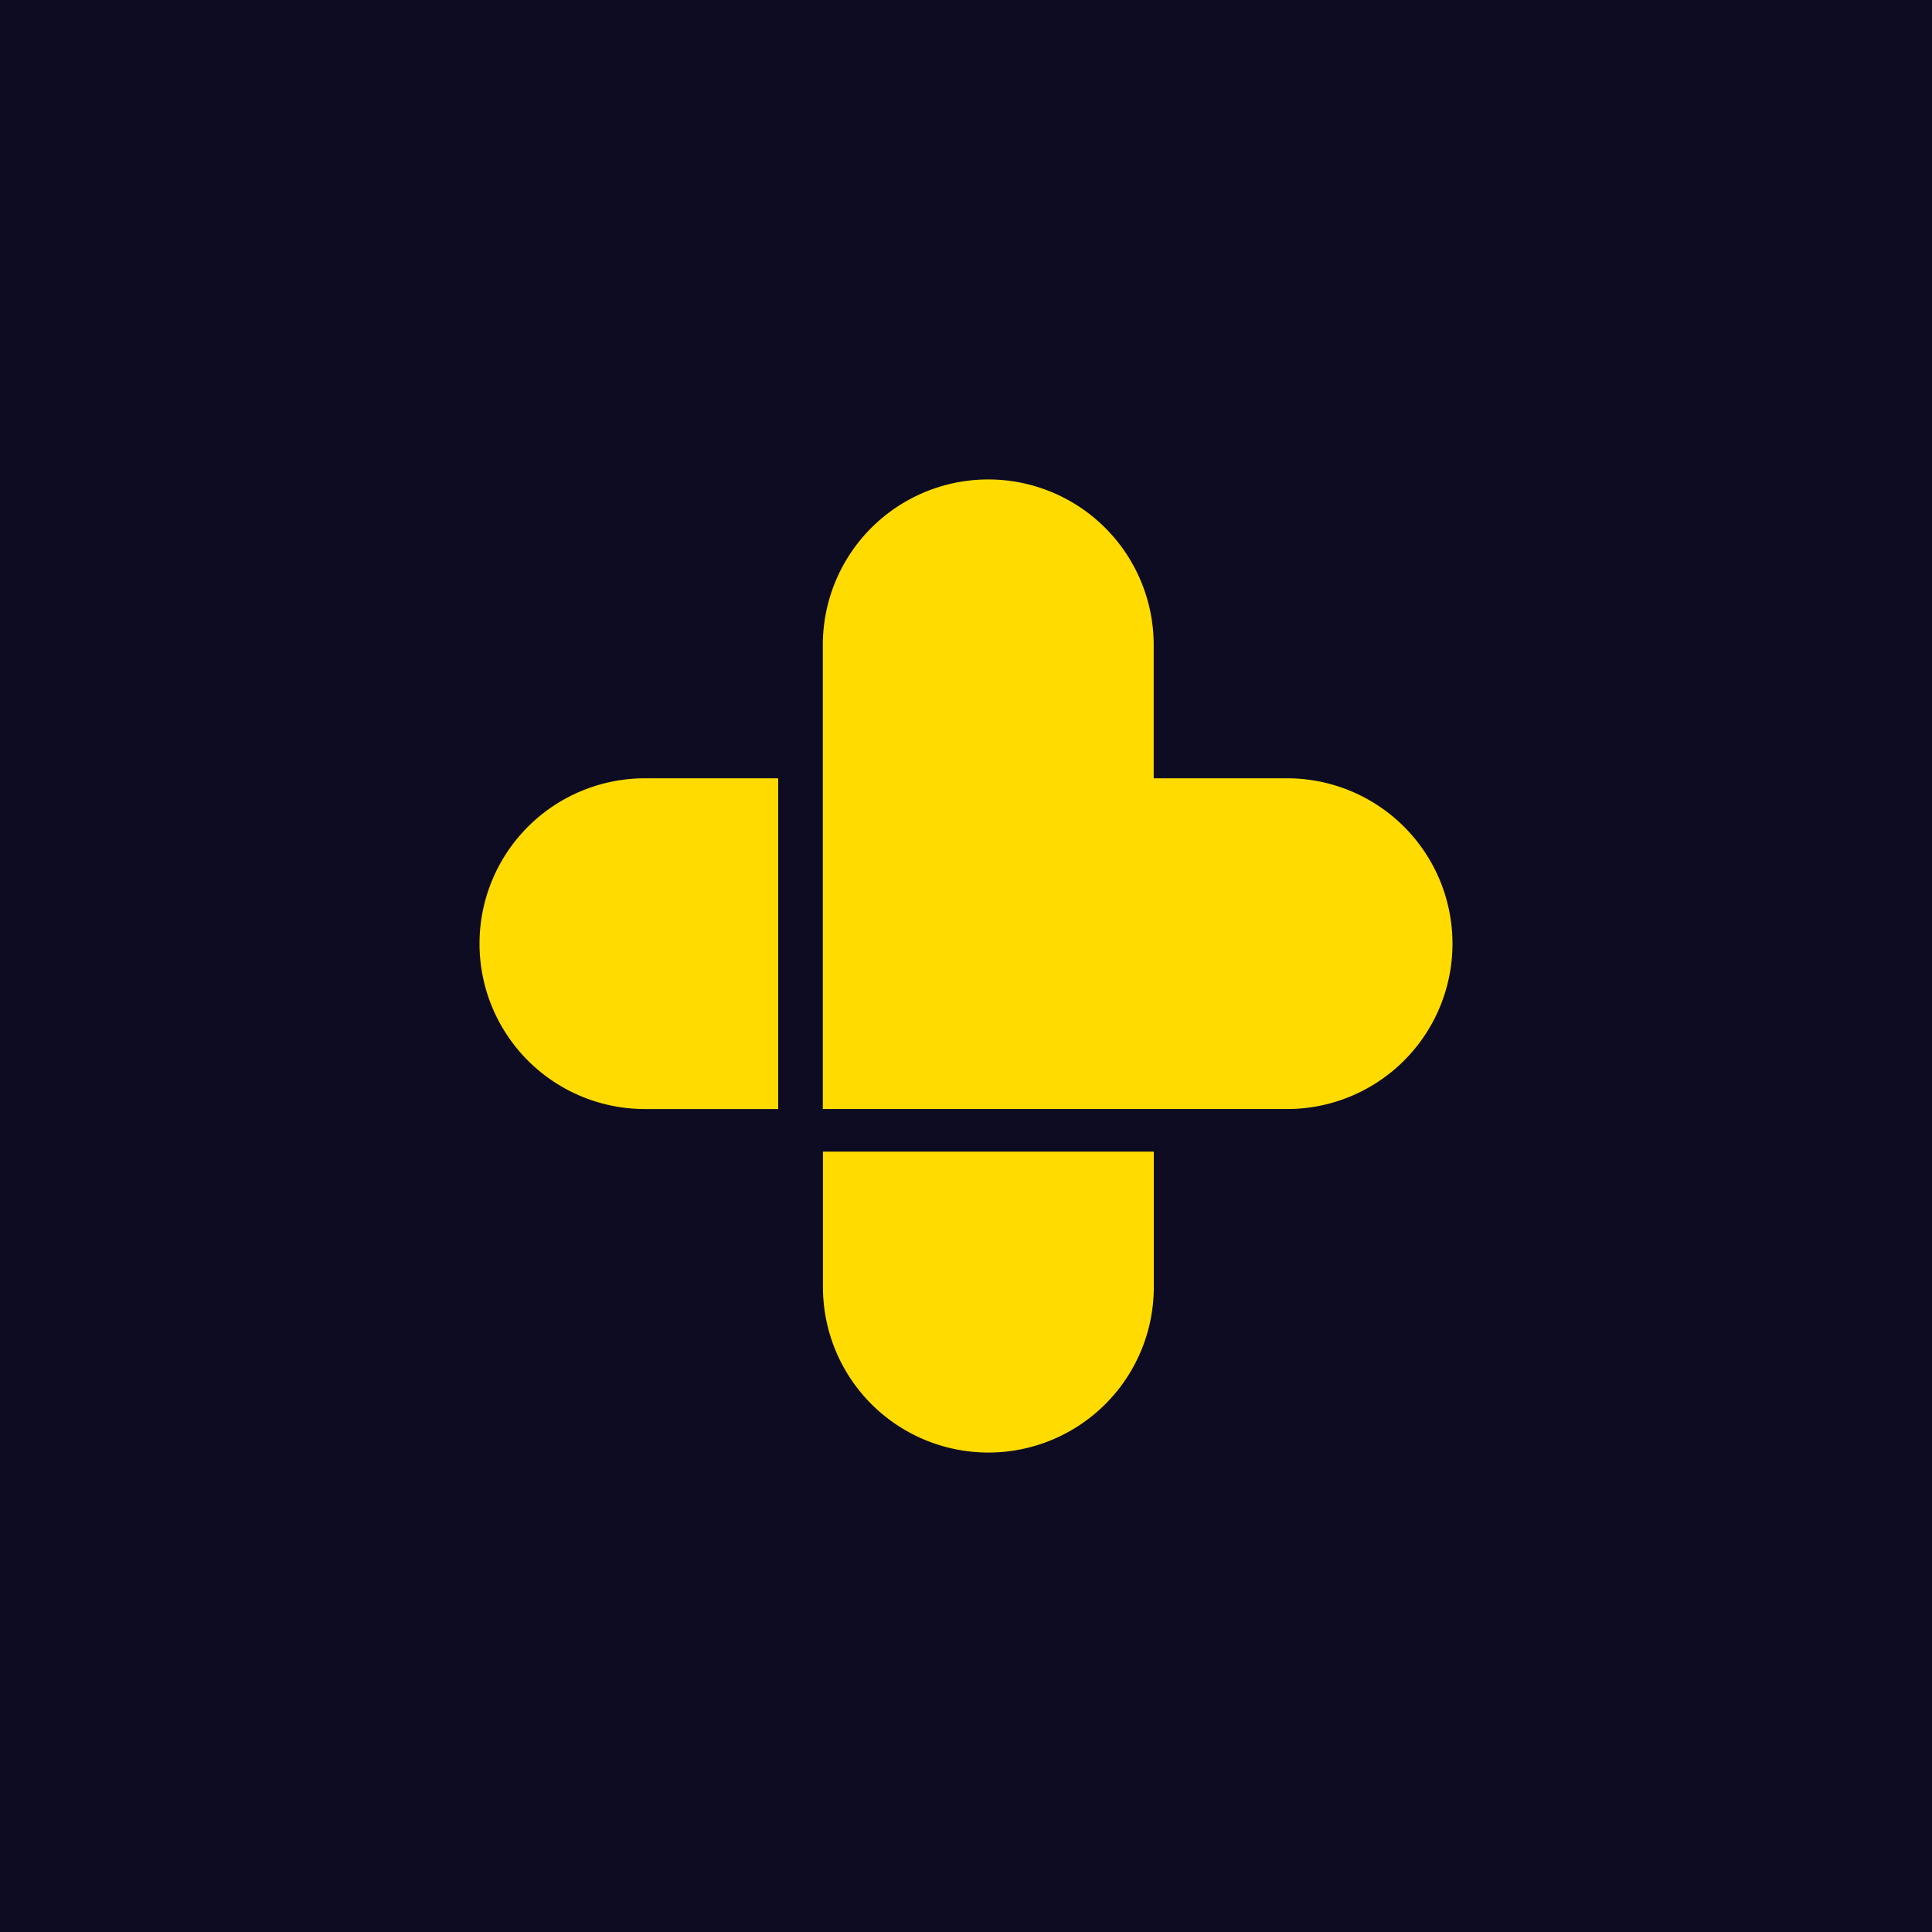
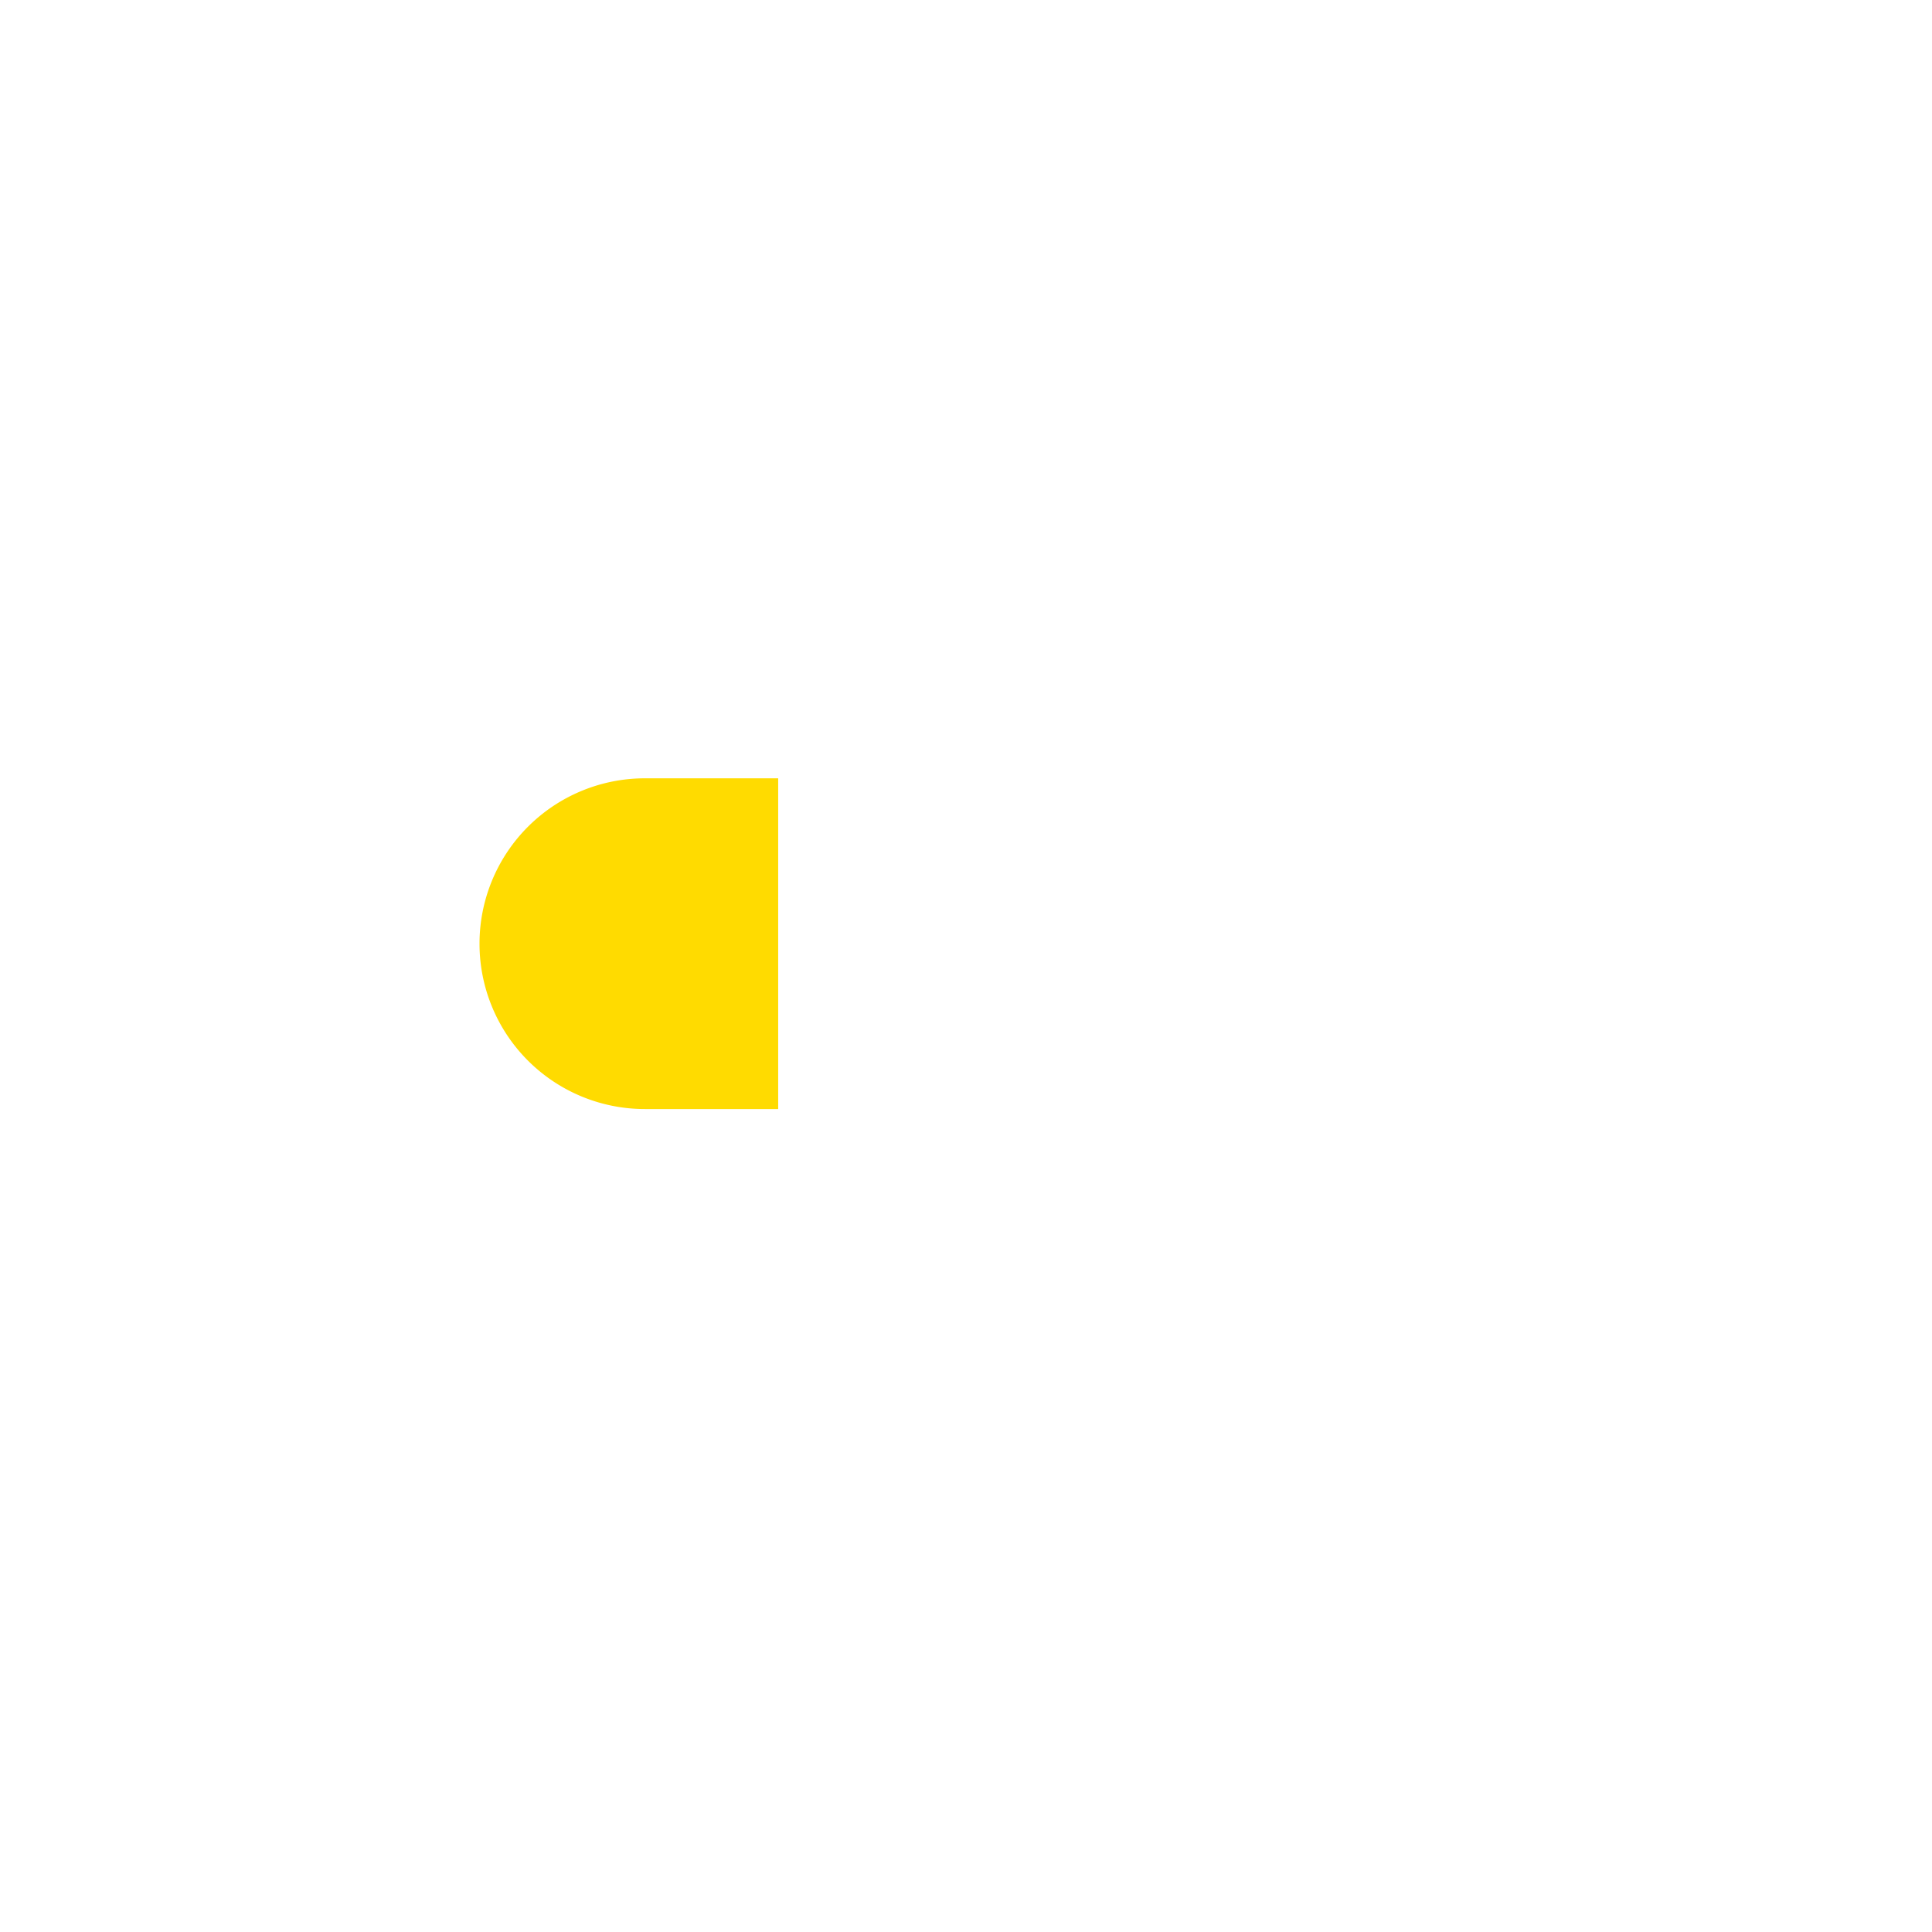
<svg xmlns="http://www.w3.org/2000/svg" width="400" height="400" viewBox="0 0 400 400">
  <g id="logo_goodRx" transform="translate(-515 -5721)">
-     <rect id="Rectangle_2357" data-name="Rectangle 2357" width="400" height="400" transform="translate(515 5721)" fill="#0d0c22" />
    <g id="GoodRx_logo" transform="translate(614.265 5820.265)">
      <g id="Group_8562" data-name="Group 8562">
        <g id="Group_8561" data-name="Group 8561">
-           <path id="Path_19093" data-name="Path 19093" d="M124.356,61.876H96.73V34.25a34.25,34.25,0,1,0-68.5,0v96.1h96.126a34.237,34.237,0,1,0,0-68.475" transform="translate(42.864)" fill="#ffdb00" />
-           <path id="Path_19094" data-name="Path 19094" d="M28.24,55.26V83.315a34.25,34.25,0,0,0,68.5,0V55.26Z" transform="translate(42.879 83.905)" fill="#ffdb00" />
          <path id="Path_19095" data-name="Path 19095" d="M61.851,24.57H34.25a34.237,34.237,0,1,0,0,68.475h27.6V24.57Z" transform="translate(0 37.306)" fill="#ffdb00" />
        </g>
      </g>
    </g>
  </g>
</svg>